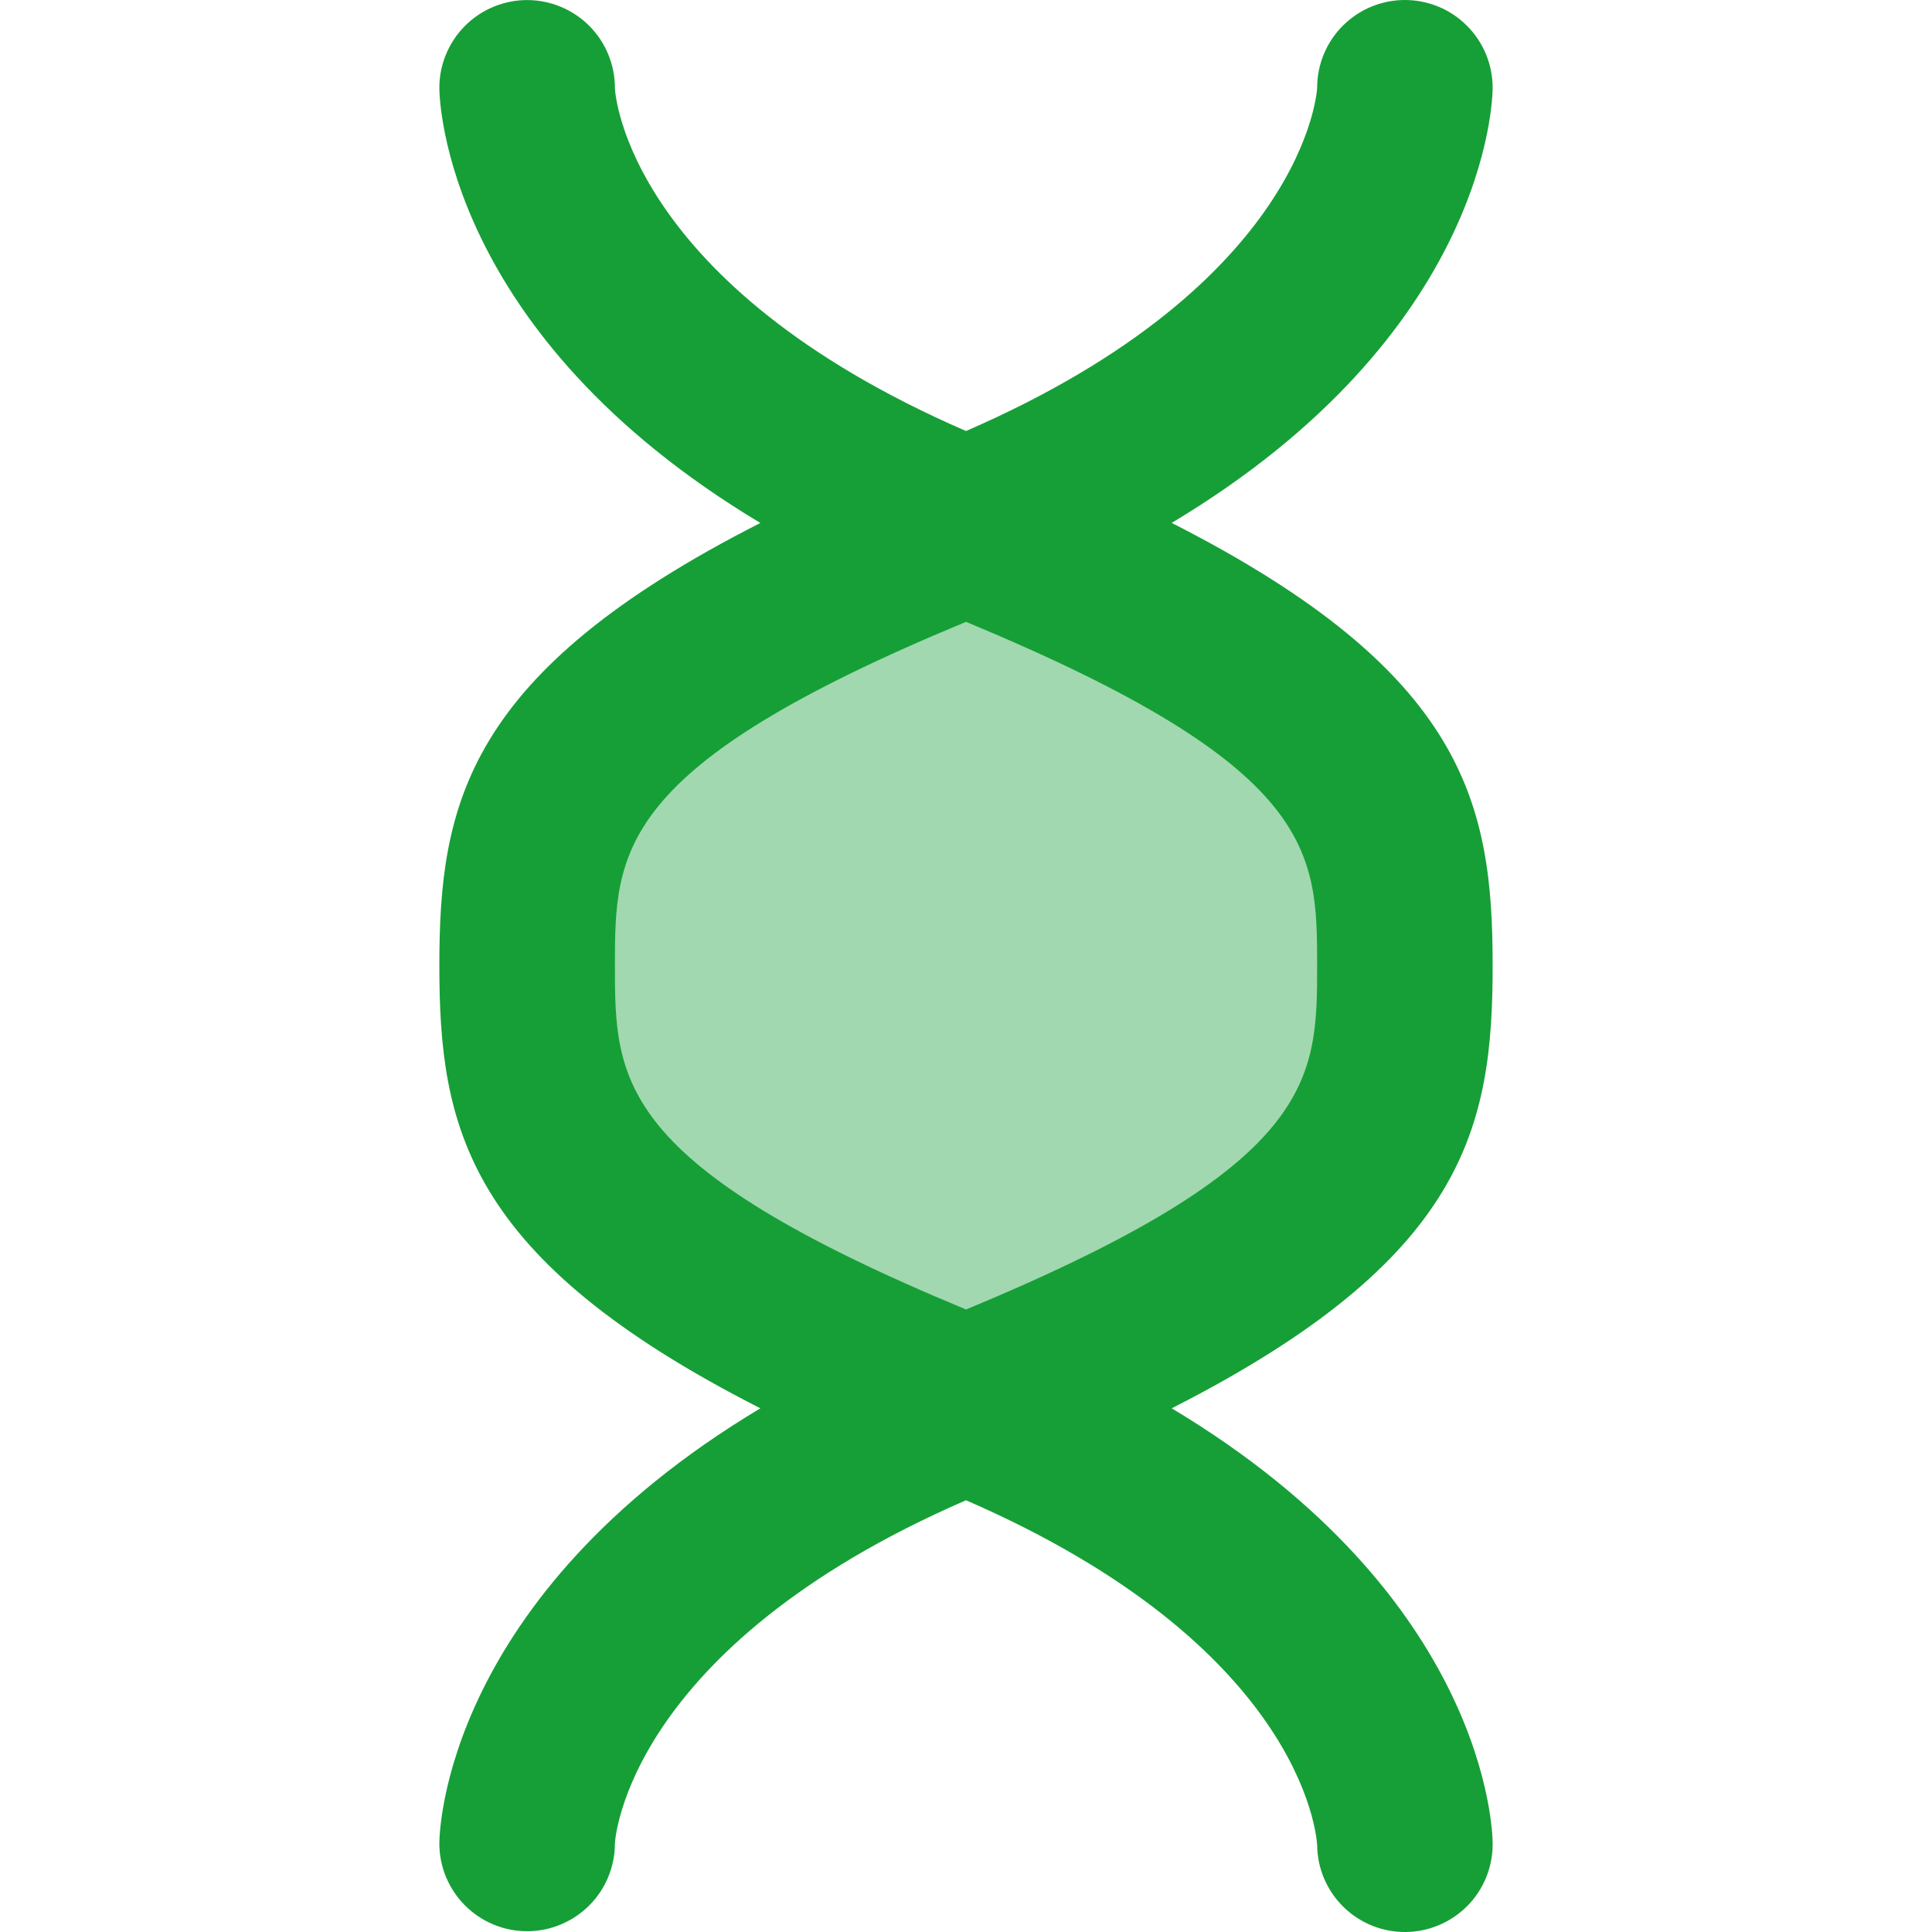
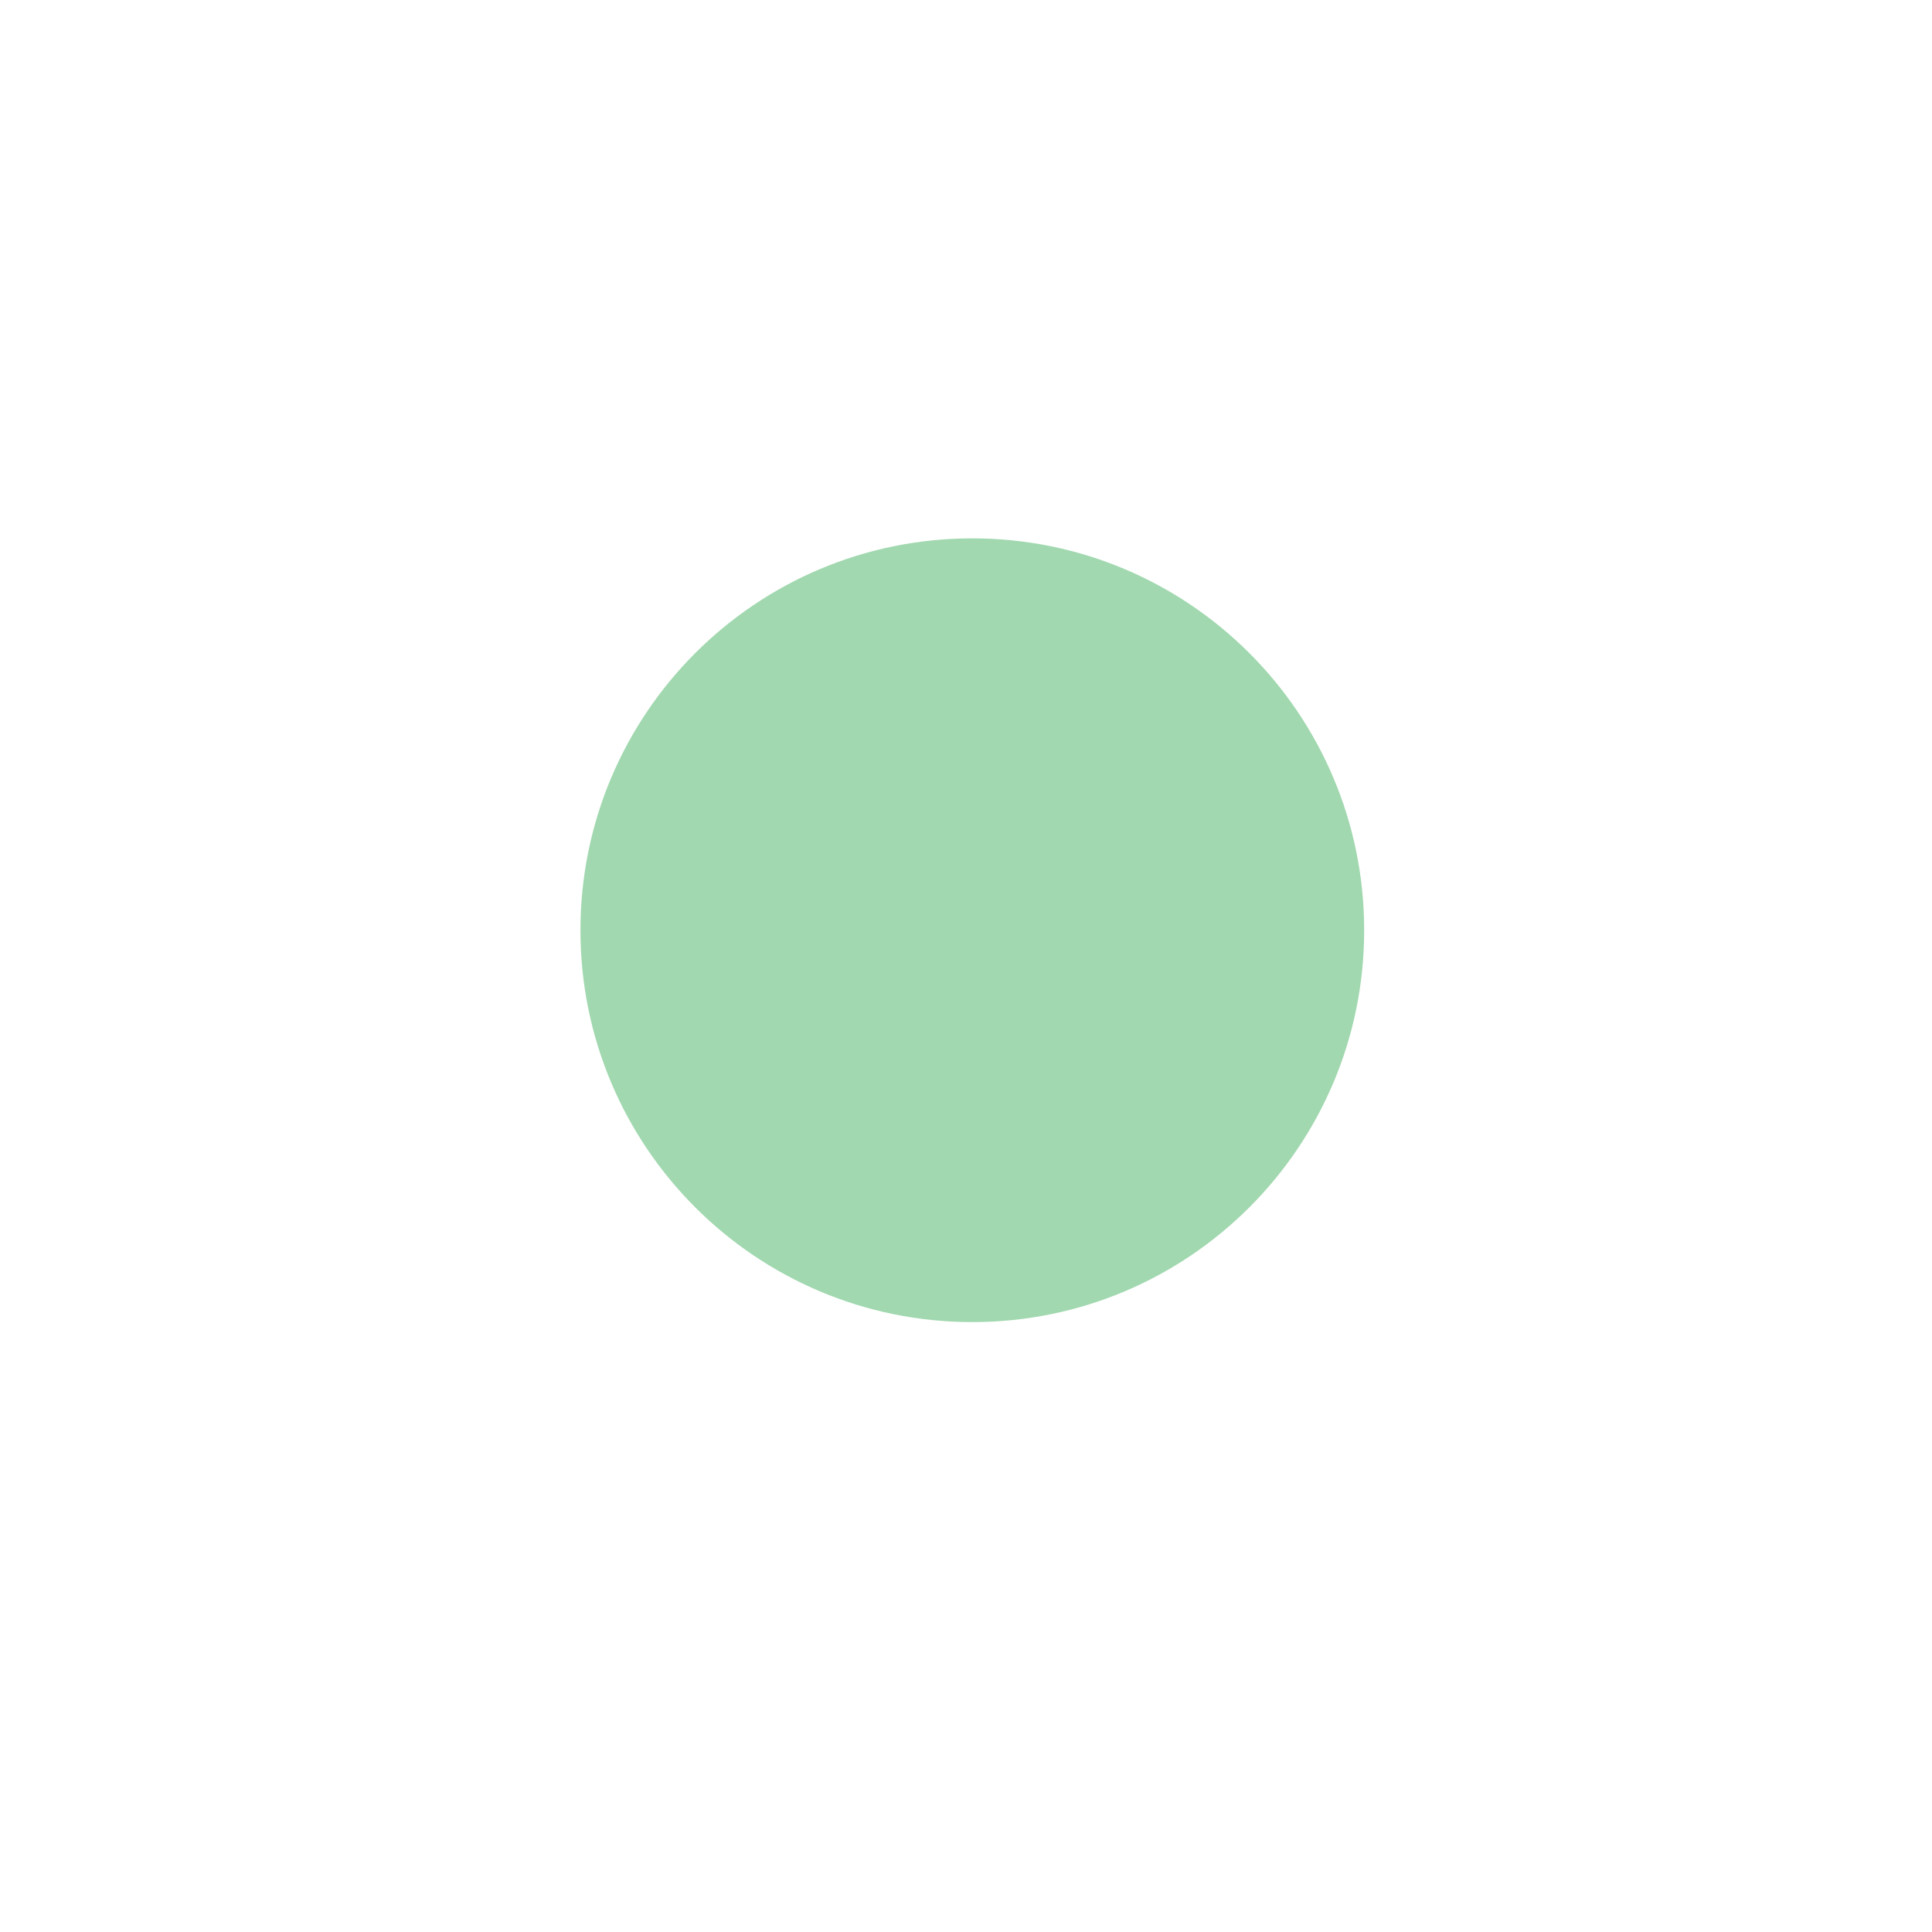
<svg xmlns="http://www.w3.org/2000/svg" width="32" height="32" viewBox="0 0 32 32" fill="none">
  <path opacity="0.4" d="M16.104 21.898C19.689 21.898 22.595 18.992 22.595 15.408C22.595 11.823 19.689 8.917 16.104 8.917C12.519 8.917 9.614 11.823 9.614 15.408C9.614 18.992 12.519 21.898 16.104 21.898Z" fill="#169F37" />
-   <path d="M7.277 30.533C7.277 30.724 7.314 30.913 7.388 31.09C7.461 31.266 7.568 31.426 7.703 31.561C7.838 31.696 7.998 31.803 8.174 31.876C8.351 31.95 8.54 31.987 8.731 31.987C8.922 31.987 9.111 31.95 9.287 31.876C9.463 31.803 9.624 31.696 9.759 31.561C9.894 31.426 10.001 31.266 10.074 31.09C10.147 30.913 10.185 30.724 10.185 30.533C10.185 30.5 10.364 27.297 16 24.849C21.542 27.259 21.805 30.373 21.816 30.559C21.819 30.945 21.976 31.313 22.25 31.583C22.526 31.854 22.897 32.004 23.282 32C23.668 31.997 24.036 31.84 24.307 31.565C24.577 31.29 24.727 30.919 24.723 30.533C24.723 30.348 24.642 26.463 19.407 23.326C24.278 20.85 24.723 18.671 24.723 15.994C24.723 13.317 24.278 11.138 19.407 8.661C24.642 5.525 24.723 1.643 24.723 1.454C24.723 1.068 24.57 0.699 24.297 0.426C24.025 0.153 23.655 0 23.269 0C22.884 0 22.514 0.153 22.241 0.426C21.969 0.699 21.816 1.068 21.816 1.454C21.816 1.487 21.636 4.69 16 7.139C10.412 4.713 10.185 1.562 10.185 1.455C10.185 1.264 10.147 1.075 10.074 0.899C10.001 0.722 9.894 0.562 9.759 0.427C9.624 0.292 9.463 0.185 9.287 0.112C9.111 0.039 8.922 0.001 8.731 0.001C8.54 0.001 8.351 0.039 8.174 0.112C7.998 0.185 7.838 0.292 7.703 0.427C7.568 0.562 7.461 0.722 7.388 0.899C7.314 1.075 7.277 1.264 7.277 1.455C7.277 1.64 7.358 5.525 12.594 8.662C7.722 11.138 7.277 13.318 7.277 15.994C7.277 18.669 7.722 20.849 12.594 23.326C7.358 26.462 7.277 30.344 7.277 30.533ZM10.185 15.995C10.185 14.093 10.202 12.7 16 10.3C21.798 12.704 21.816 14.095 21.816 15.994C21.816 17.892 21.798 19.288 16 21.689C10.202 19.287 10.185 17.896 10.185 15.994V15.995Z" fill="#169F37" />
</svg>